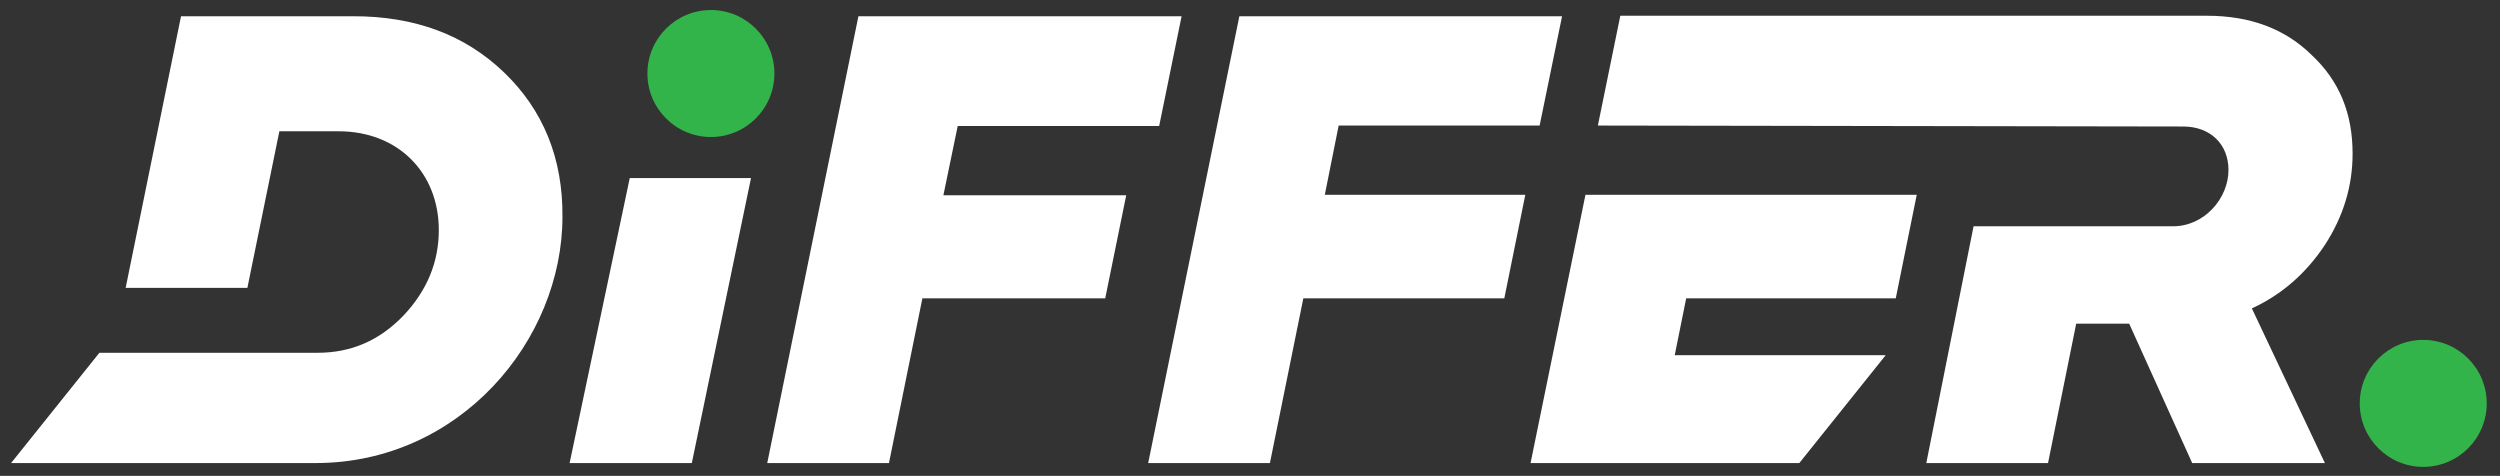
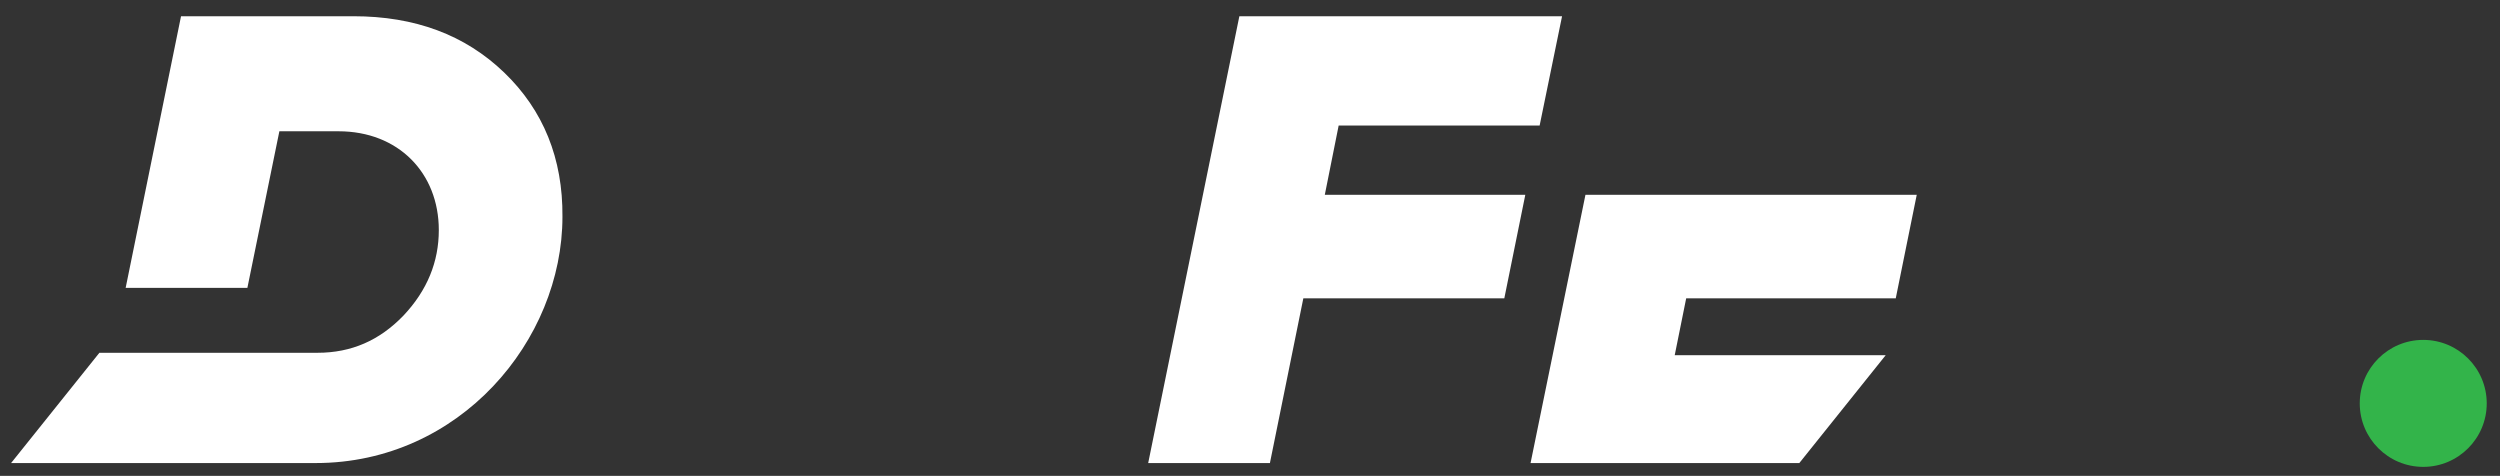
<svg xmlns="http://www.w3.org/2000/svg" id="Layer_1" viewBox="0 0 1300.497 247.553">
  <rect x="0" y="0" width="1300.497" height="247.553" fill="#333333" stroke="none" />
-   <path d="M399.118,240.881L446.548,8.446h168.118l-11.671,57.115h-104.794l-7.45,36.008h95.11l-10.926,53.639h-95.11l-17.383,85.673h-63.324Z" style="fill:#fff;" />
  <polygon points="689.165 101.321 696.367 65.313 800.913 65.313 812.584 8.446 644.714 8.446 597.284 240.881 660.607 240.881 677.99 155.208 782.537 155.208 793.463 101.321 689.165 101.321" style="fill:#fff;" />
-   <path d="M1209.413,127.395c9.685-14.9,14.403-30.793,14.403-47.431,0-21.108-6.953-37.994-21.356-51.404-13.906-13.658-32.034-20.363-54.384-20.363h-305.195l-11.671,57.115,304.45.497c14.403,0,23.591,9.437,23.591,22.598,0,14.9-12.665,29.303-28.806,29.303h-103.801l-24.584,123.171h63.324l14.651-72.512h27.564l32.779,72.512h69.035l-37.994-80.458c15.645-7.202,28.309-18.376,37.994-33.028Z" style="fill:#fff;" />
  <path d="M262.289,37.748c-20.363-19.618-46.437-29.303-78.472-29.303h-89.647l-28.806,141.299h63.324l16.638-81.452h30.793c31.041,0,52.149,21.605,52.149,51.404,0,16.39-5.96,31.289-18.376,44.451-12.416,12.913-27.068,19.37-44.699,19.37H51.707L5.766,240.881h158.433c74.995,0,128.386-63.82,128.386-128.137.248-30.296-9.933-55.377-30.296-74.995Z" style="fill:#fff;" />
  <polygon points="986.166 155.208 997.092 101.321 824.752 101.321 796.194 240.881 936.003 240.881 980.951 184.759 871.19 184.759 877.149 155.208 986.166 155.208" style="fill:#fff;" />
-   <polygon points="327.599 92.629 296.31 240.881 359.882 240.881 390.675 92.629 327.599 92.629" style="fill:#fff;" />
  <circle cx="1260.568" cy="209.84" r="33.028" style="fill:#33b44a;" />
-   <circle cx="369.815" cy="38.245" r="33.028" style="fill:#33b44a;" />
</svg>